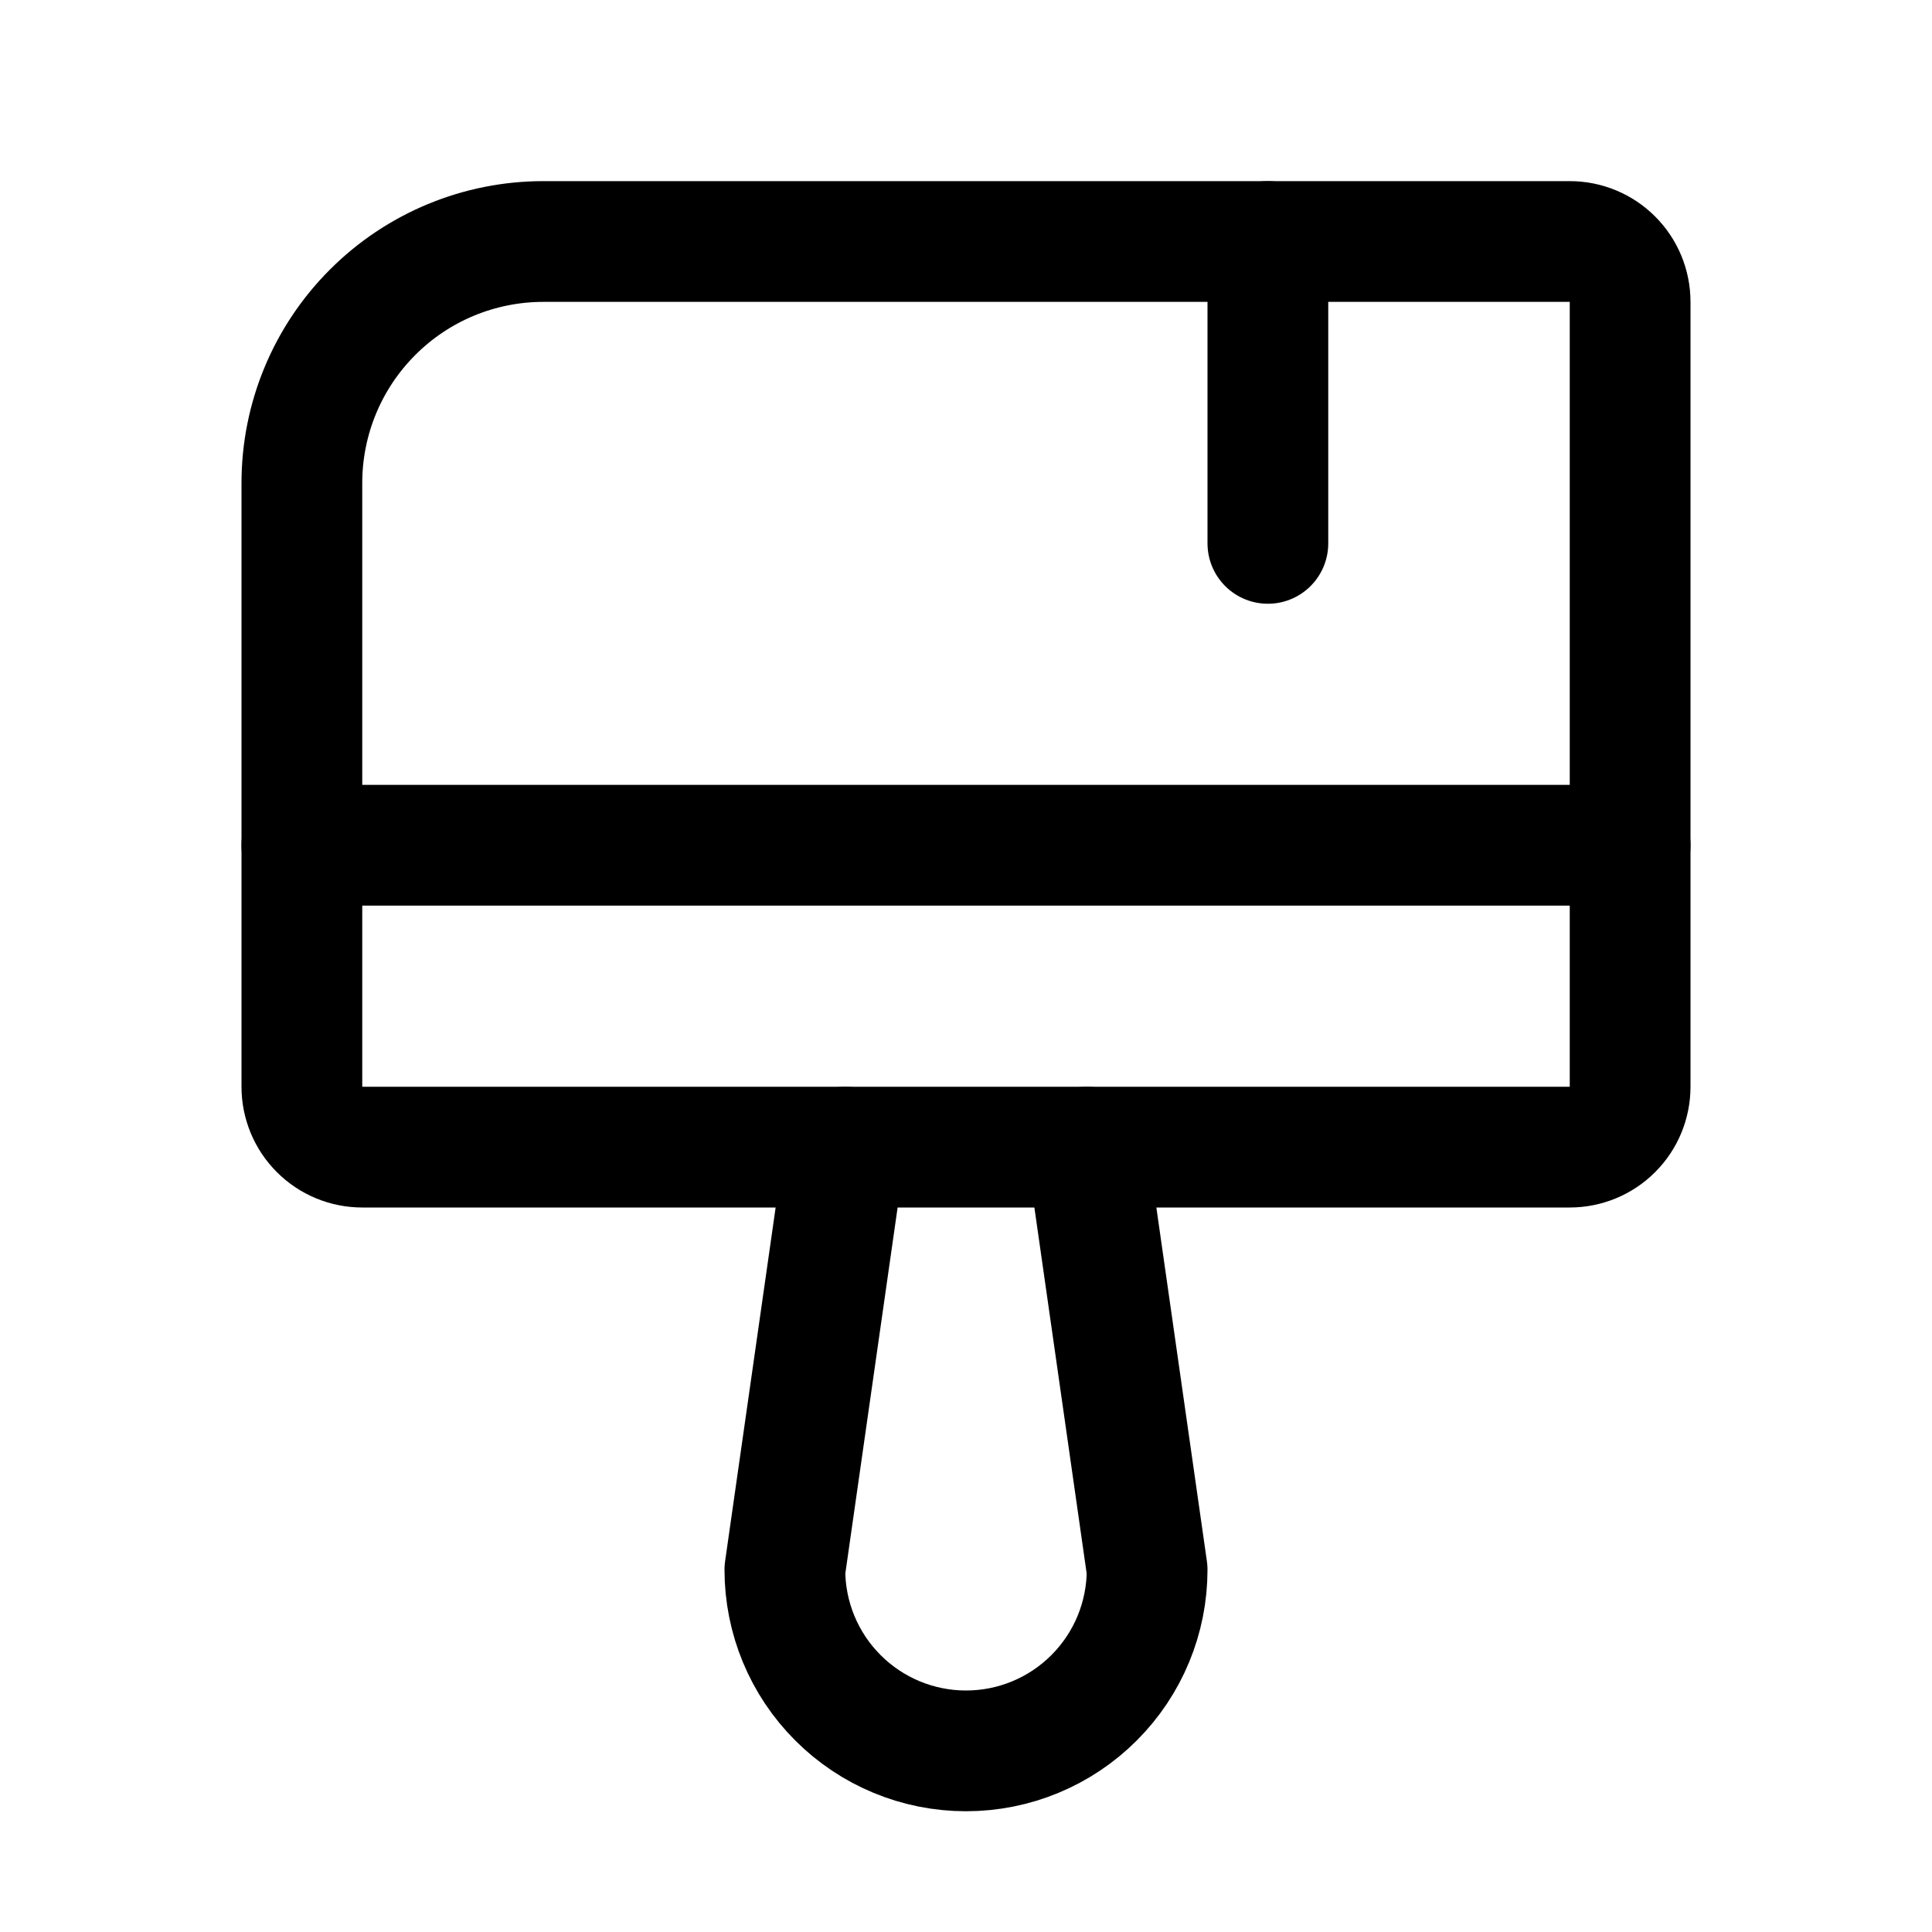
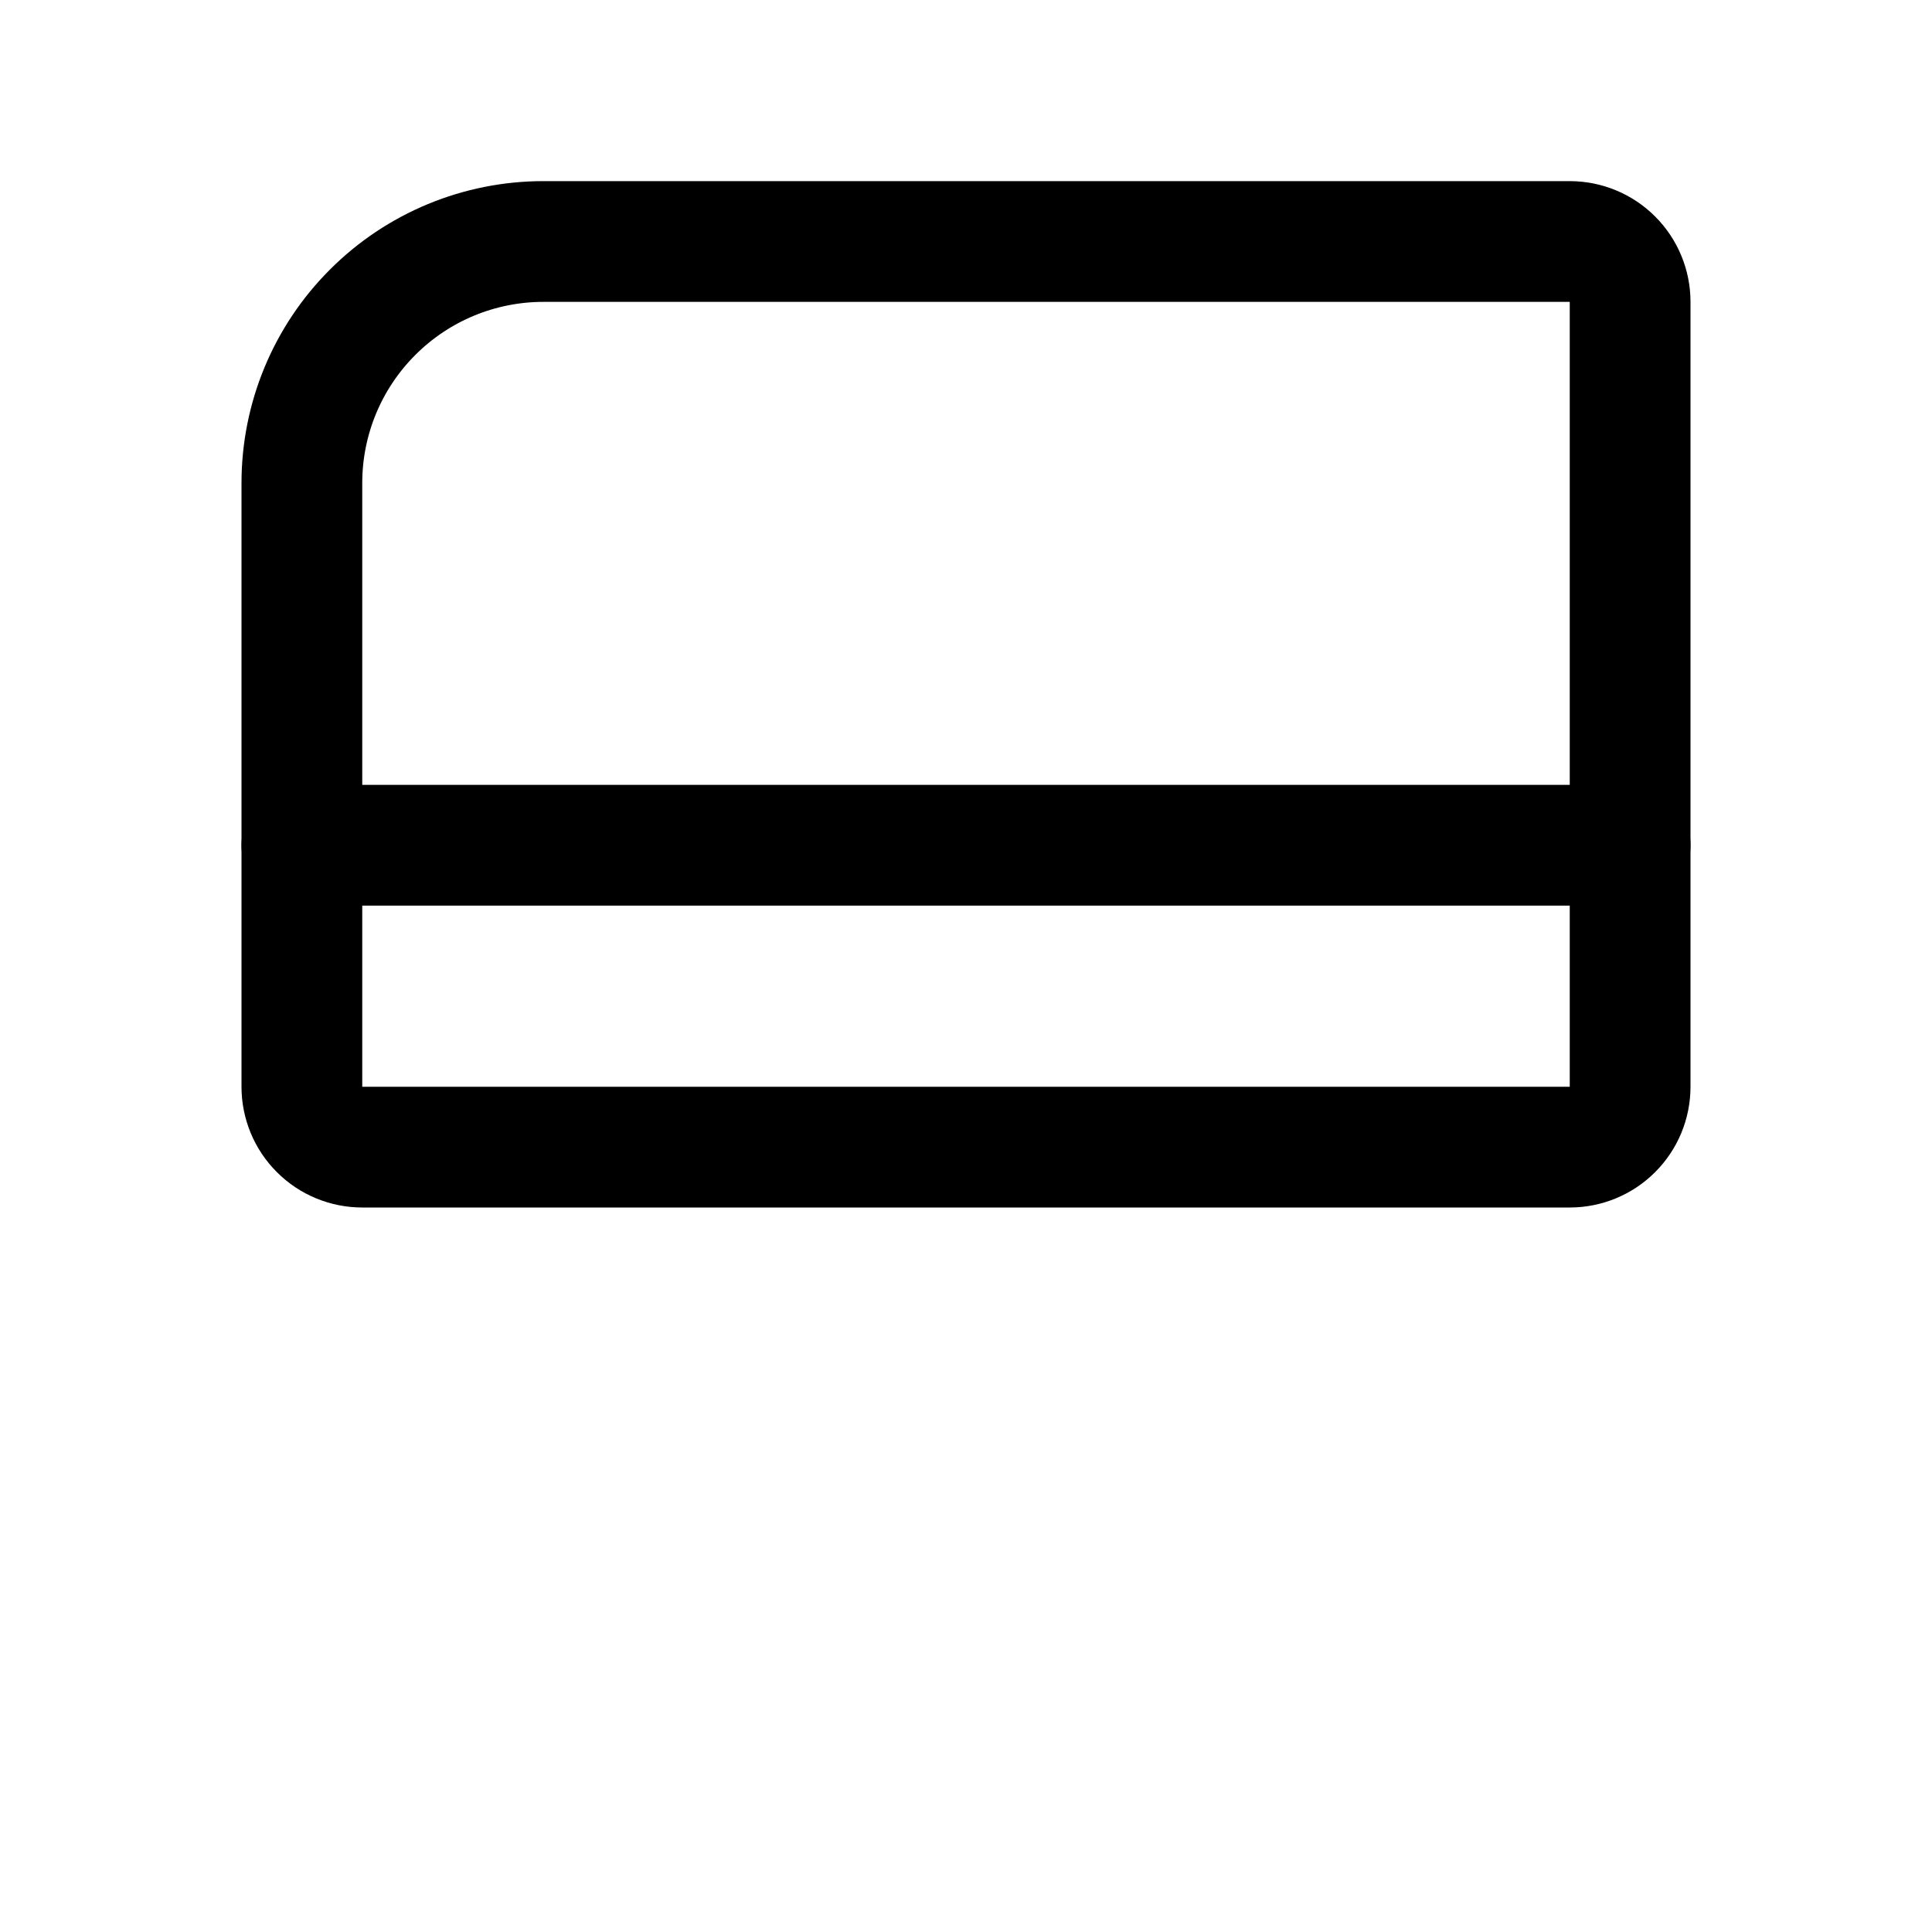
<svg xmlns="http://www.w3.org/2000/svg" width="650px" height="650px" viewBox="0 0 32 32" fill="none">
  <path d="M9 4H26C26.265 4 26.52 4.105 26.707 4.293C26.895 4.48 27 4.735 27 5V18C27 18.265 26.895 18.52 26.707 18.707C26.52 18.895 26.265 19 26 19H6C5.735 19 5.48 18.895 5.293 18.707C5.105 18.52 5 18.265 5 18V8C5 6.939 5.421 5.922 6.172 5.172C6.922 4.421 7.939 4 9 4V4Z" stroke="black" stroke-width="2" stroke-linecap="round" stroke-linejoin="round" />
-   <path d="M14 19L13 26C13 26.796 13.316 27.559 13.879 28.121C14.441 28.684 15.204 29 16 29C16.796 29 17.559 28.684 18.121 28.121C18.684 27.559 19 26.796 19 26L18 19" stroke="black" stroke-width="2" stroke-linecap="round" stroke-linejoin="round" />
  <path d="M5 14H27" stroke="black" stroke-width="2" stroke-linecap="round" stroke-linejoin="round" />
-   <path d="M21 4V9" stroke="black" stroke-width="2" stroke-linecap="round" stroke-linejoin="round" />
</svg>